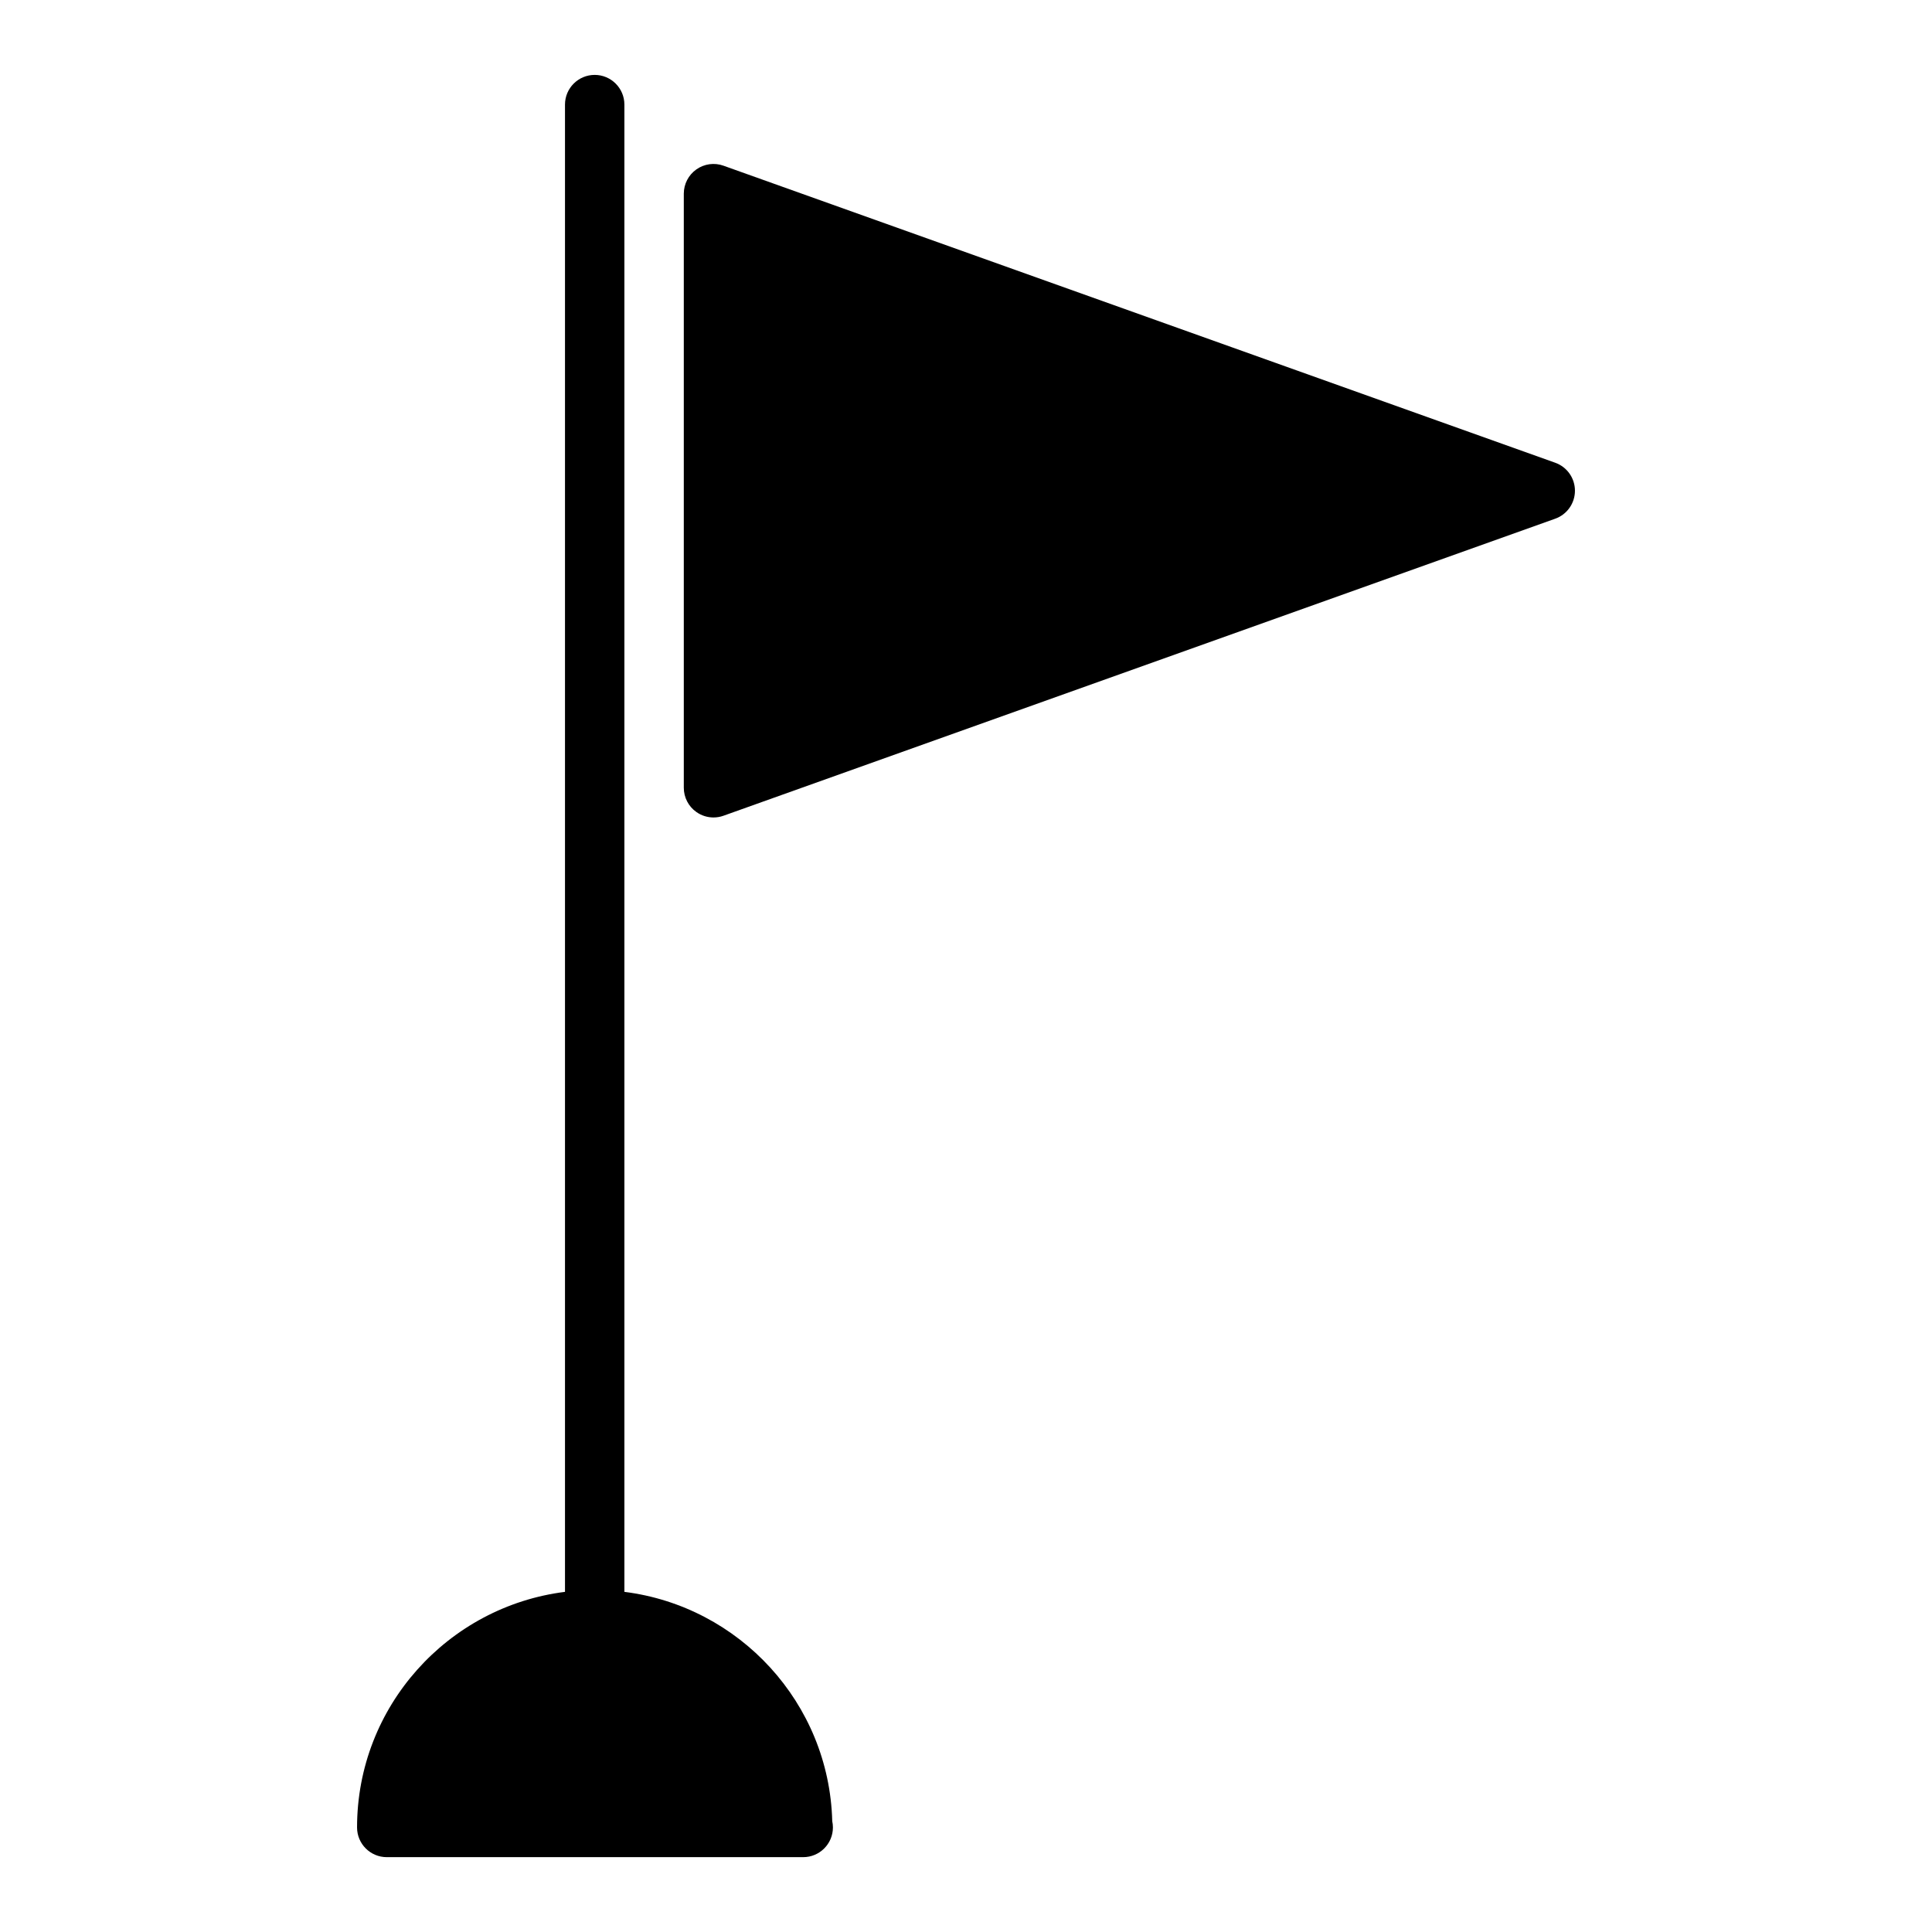
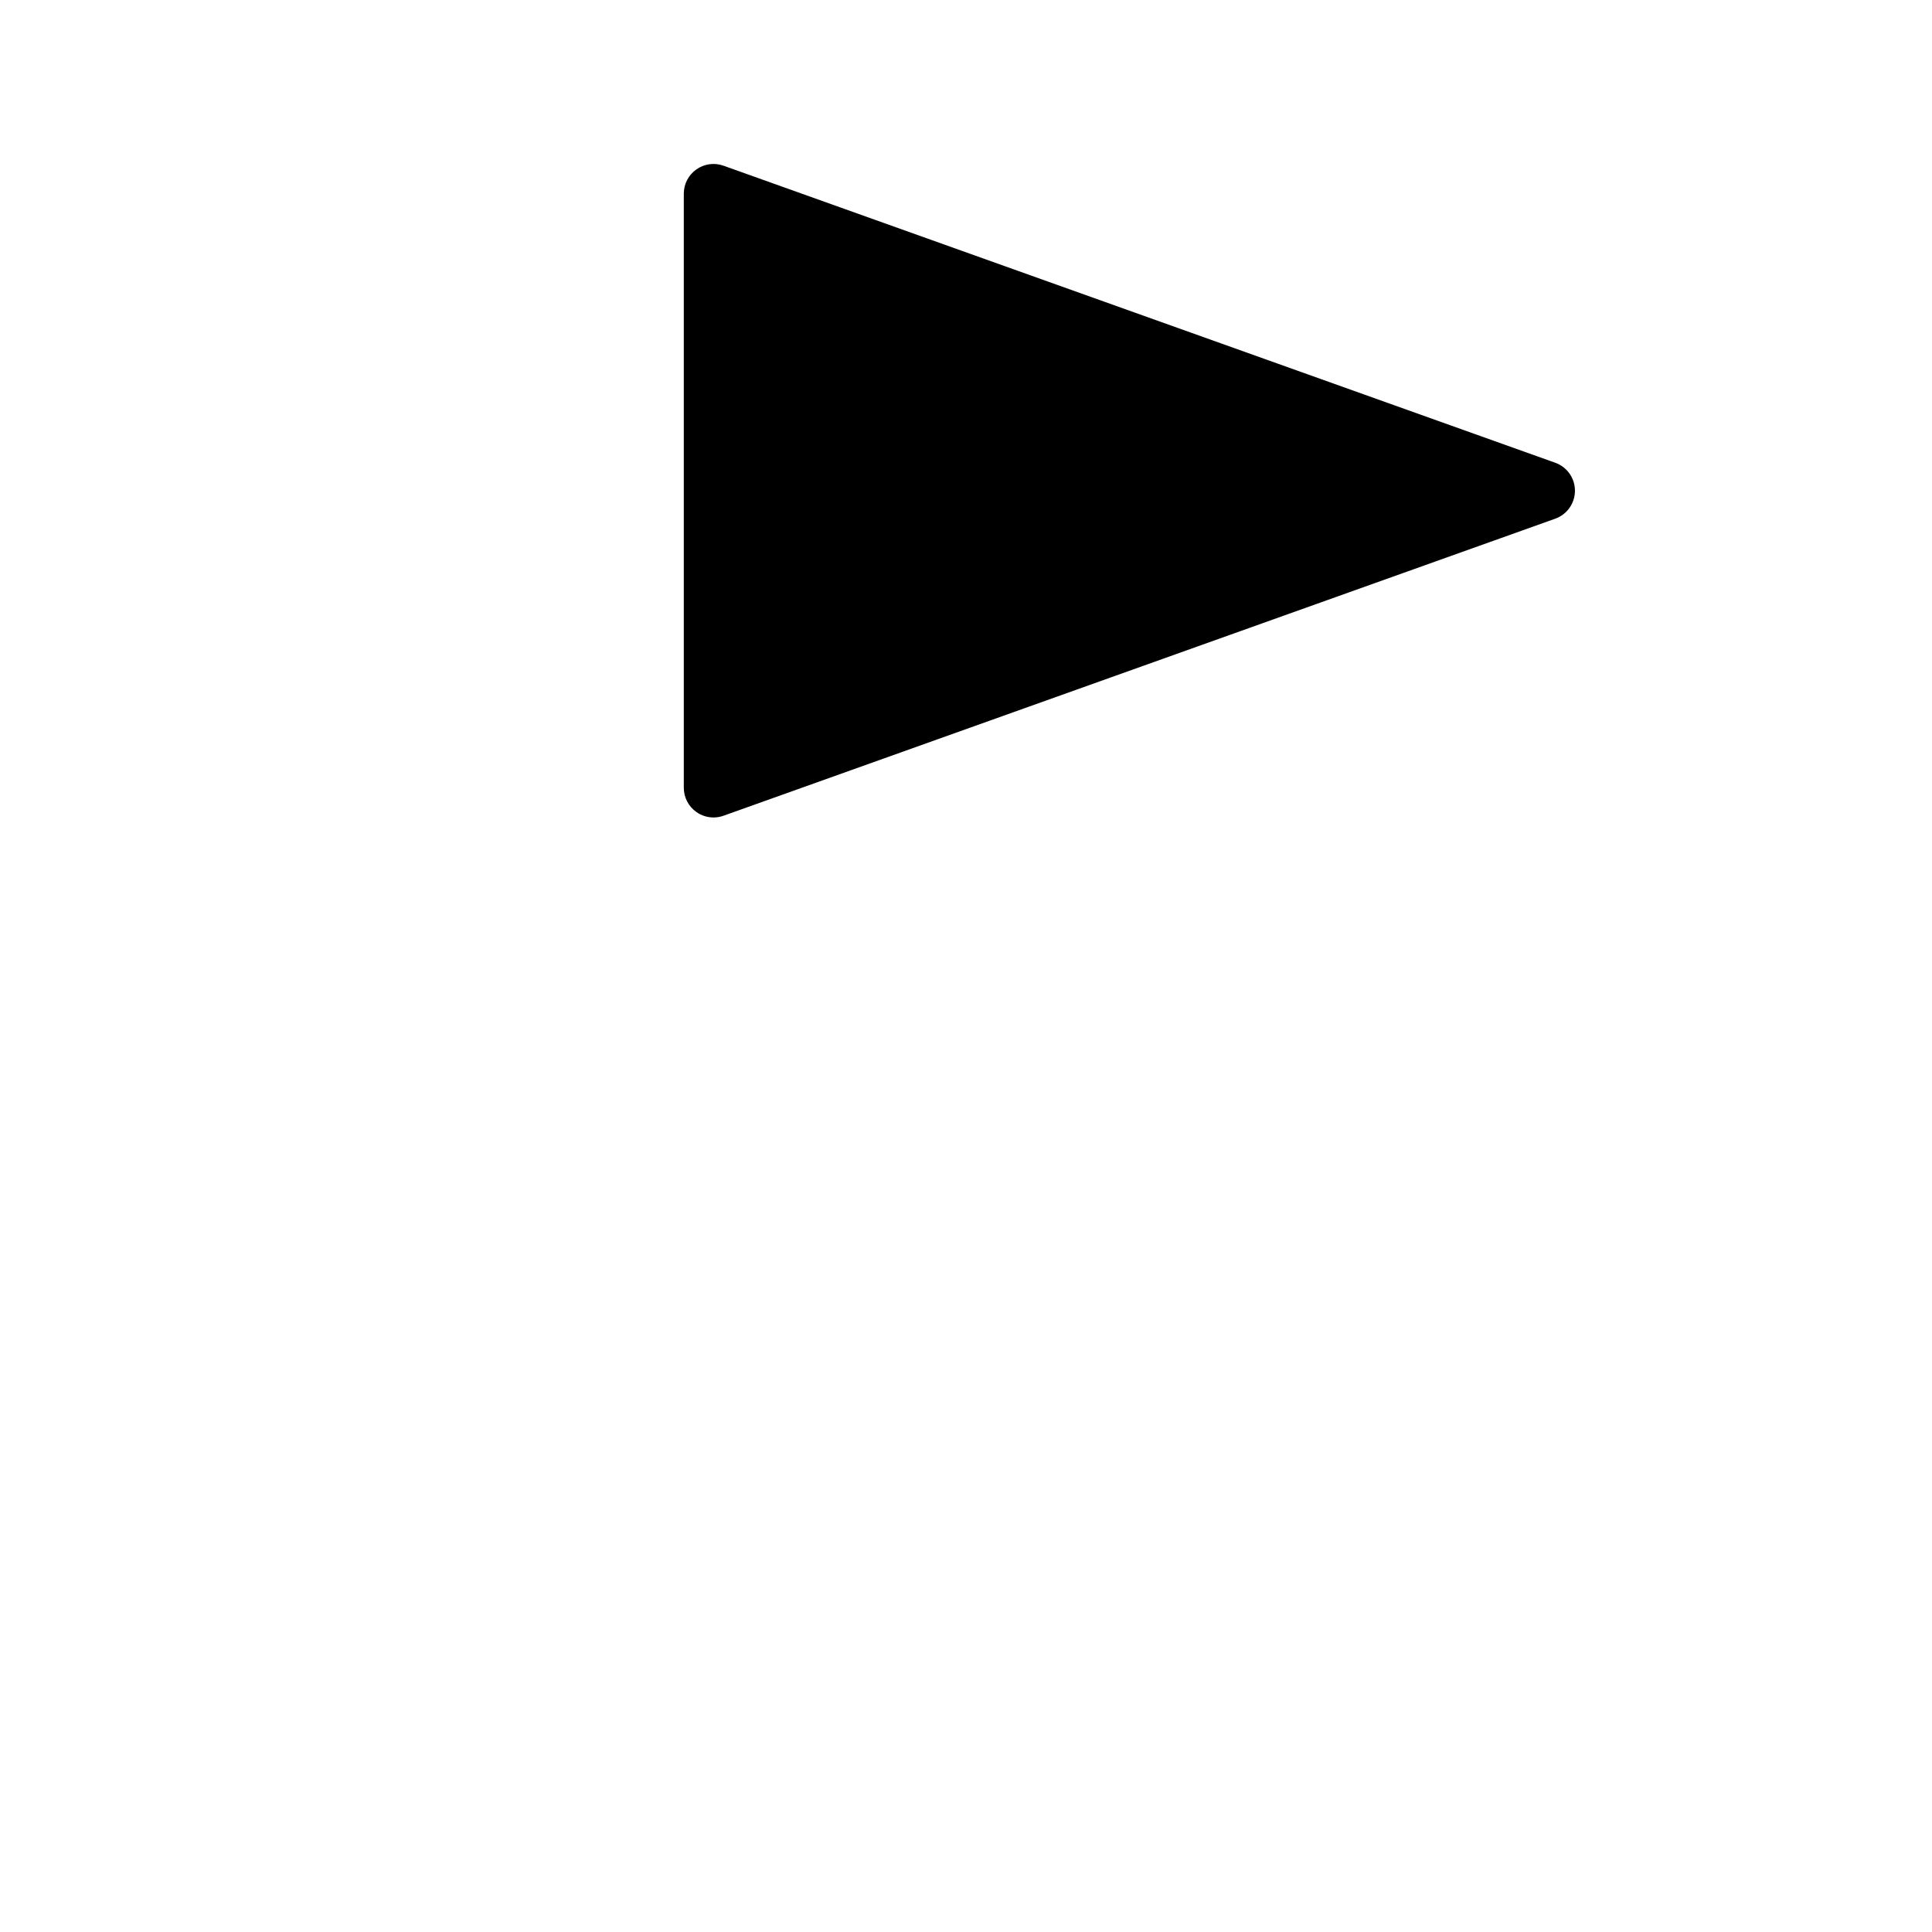
<svg xmlns="http://www.w3.org/2000/svg" fill="#000000" width="800px" height="800px" version="1.1" viewBox="144 144 512 512">
  <g>
    <path d="m556.15 266.63-220.42-78.719c-2.418-0.867-5.086-0.496-7.188 0.984-2.086 1.473-3.328 3.871-3.328 6.43v157.44c0 2.559 1.242 4.961 3.336 6.43 1.348 0.953 2.93 1.441 4.535 1.441 0.891 0 1.785-0.148 2.644-0.457l220.42-78.719c3.133-1.117 5.227-4.086 5.227-7.414 0-3.332-2.094-6.297-5.227-7.418z" />
-     <path d="m309.47 565.86v-394.14c0-4.344-3.527-7.871-7.871-7.871s-7.871 3.527-7.871 7.871v394.14c-31.016 3.898-55.105 30.379-55.105 62.434 0 4.344 3.527 7.871 7.871 7.871h110.21 0.156c4.344 0 7.871-3.527 7.871-7.871 0-0.574-0.062-1.141-0.18-1.676-0.816-31.301-24.605-56.926-55.078-60.758z" />
  </g>
</svg>